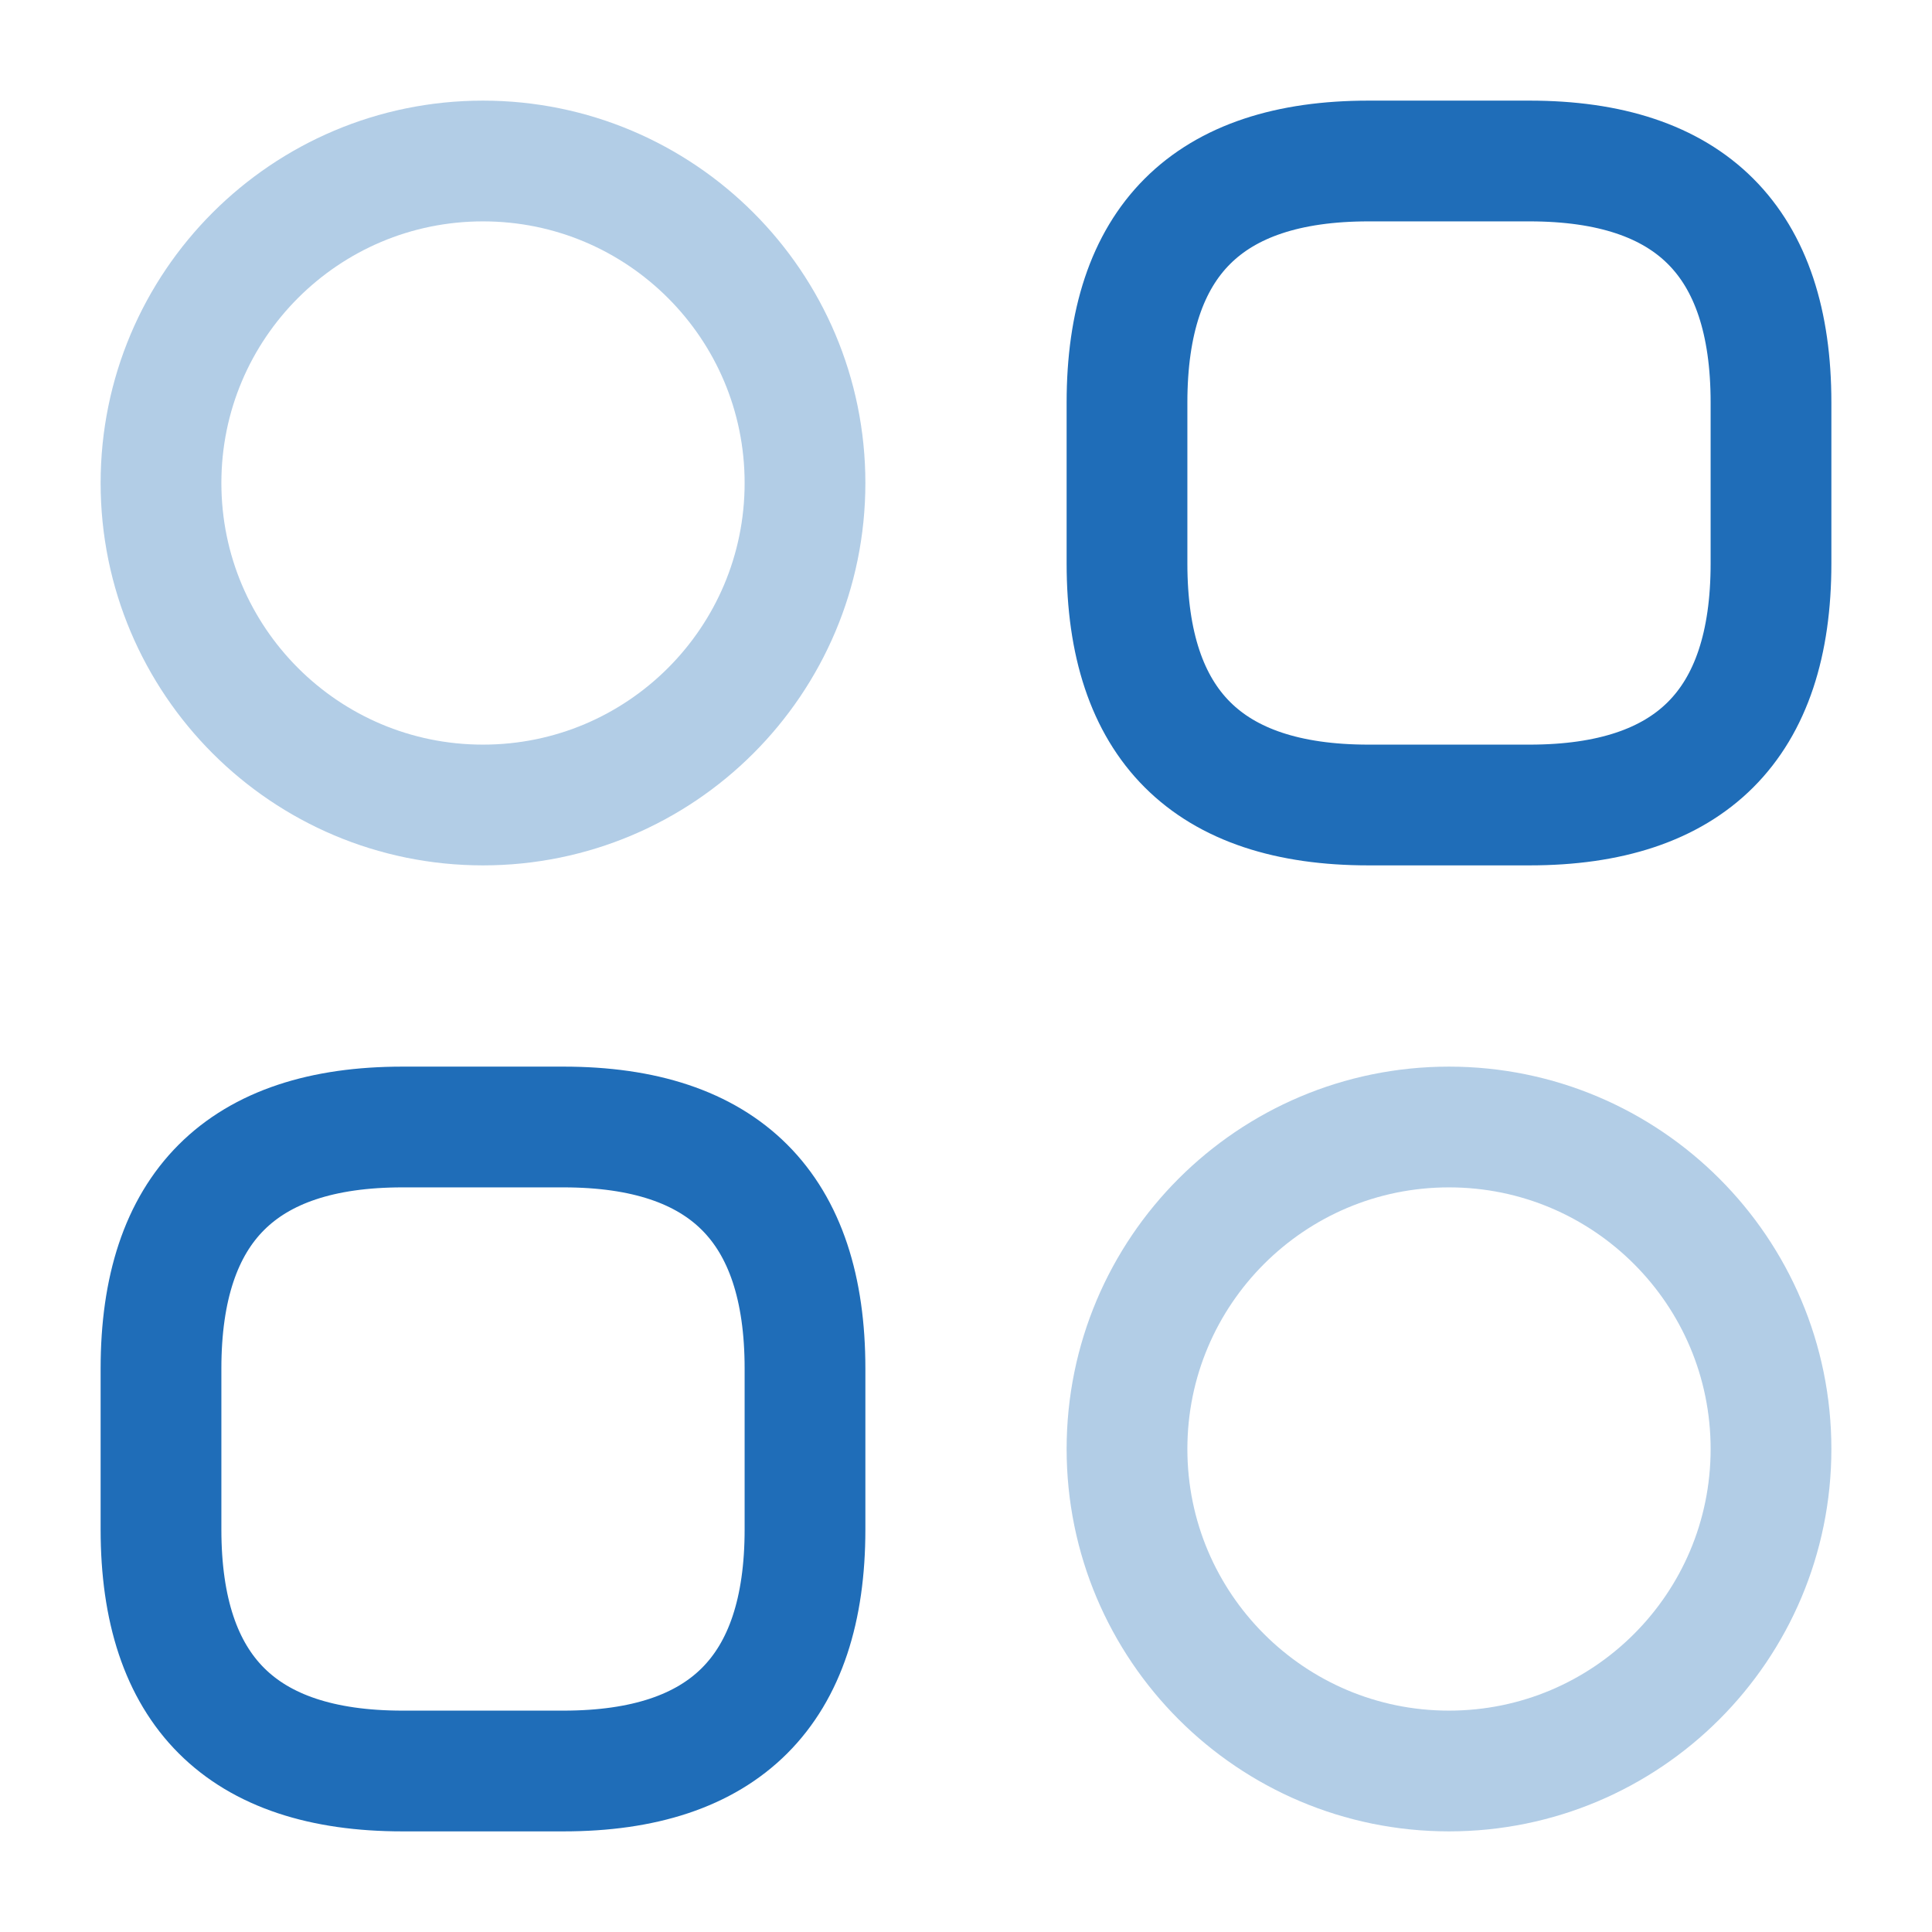
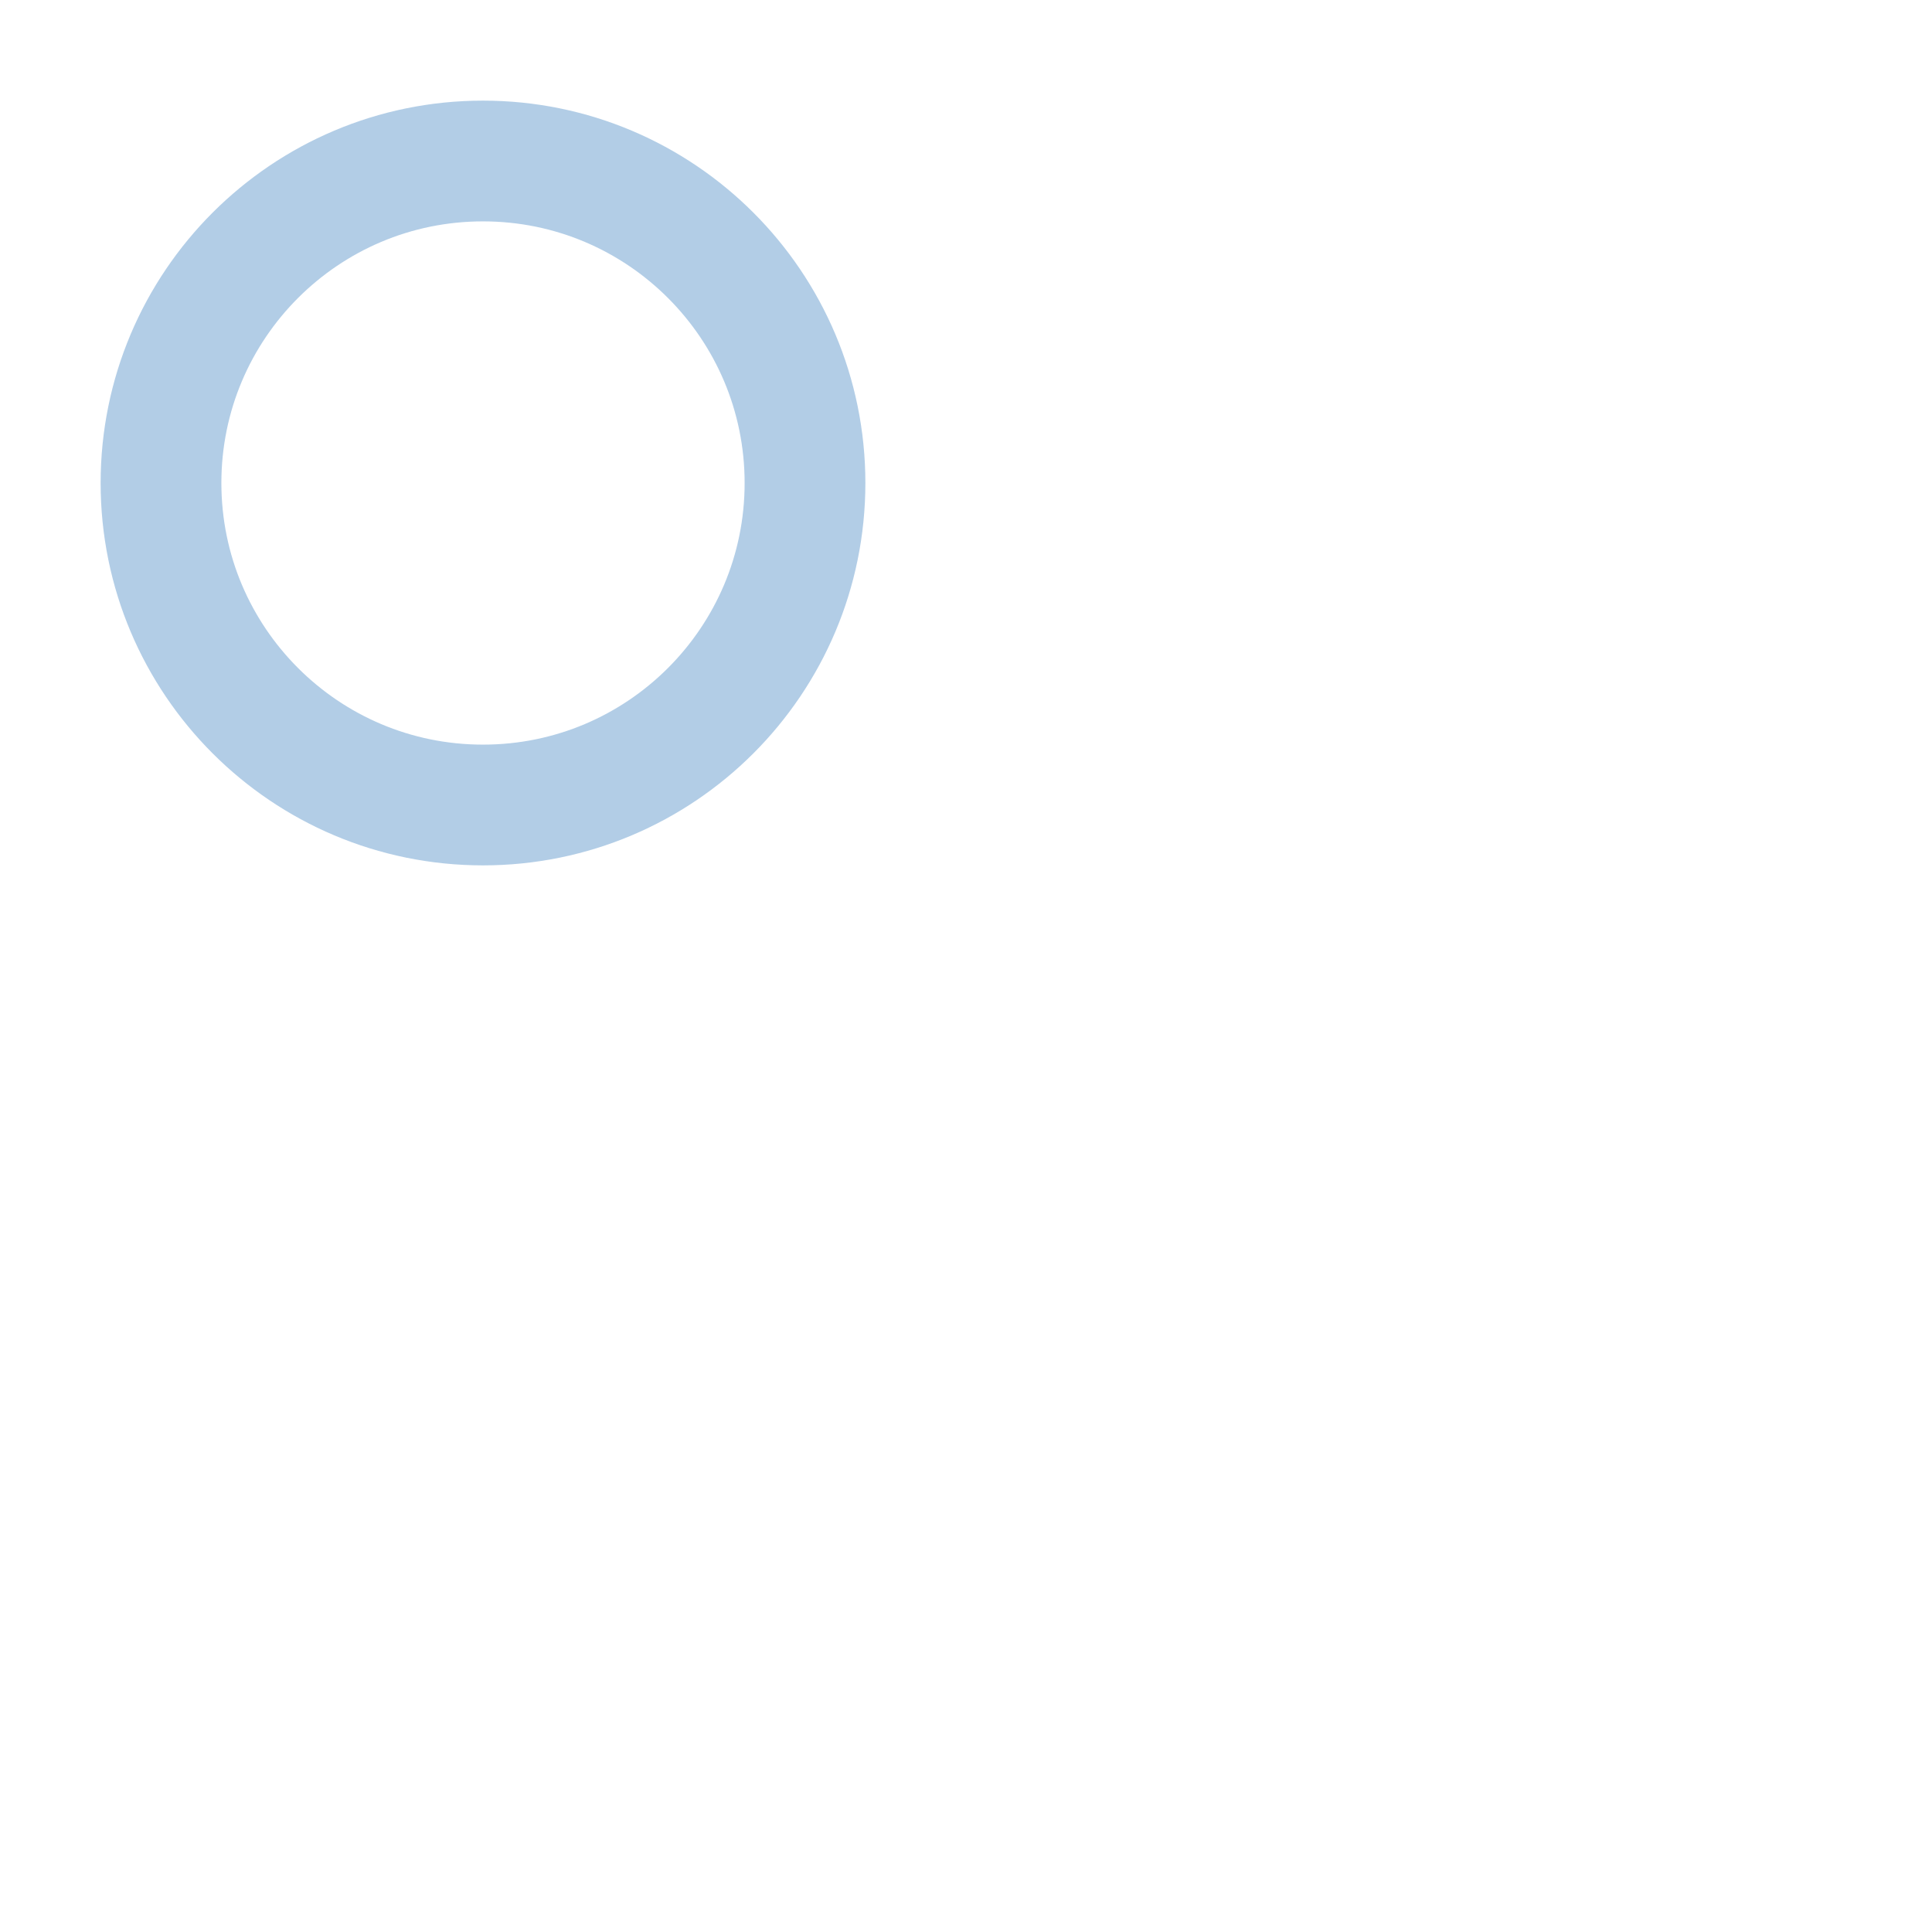
<svg xmlns="http://www.w3.org/2000/svg" width="24" height="24" viewBox="0 0 24 24" fill="none">
-   <path d="M17 10H19C21 10 22 9 22 7V5C22 3 21 2 19 2H17C15 2 14 3 14 5V7C14 9 15 10 17 10Z" stroke="#1F6DB8" stroke-width="1.5" stroke-miterlimit="10" stroke-linecap="round" stroke-linejoin="round" />
-   <path d="M5 22H7C9 22 10 21 10 19V17C10 15 9 14 7 14H5C3 14 2 15 2 17V19C2 21 3 22 5 22Z" stroke="#1F6DB8" stroke-width="1.5" stroke-miterlimit="10" stroke-linecap="round" stroke-linejoin="round" />
  <path opacity="0.34" d="M6 10C8.209 10 10 8.209 10 6C10 3.791 8.209 2 6 2C3.791 2 2 3.791 2 6C2 8.209 3.791 10 6 10Z" stroke="#1F6DB8" stroke-width="1.5" stroke-miterlimit="10" stroke-linecap="round" stroke-linejoin="round" />
-   <path opacity="0.34" d="M18 22C20.209 22 22 20.209 22 18C22 15.791 20.209 14 18 14C15.791 14 14 15.791 14 18C14 20.209 15.791 22 18 22Z" stroke="#1F6DB8" stroke-width="1.5" stroke-miterlimit="10" stroke-linecap="round" stroke-linejoin="round" />
</svg>